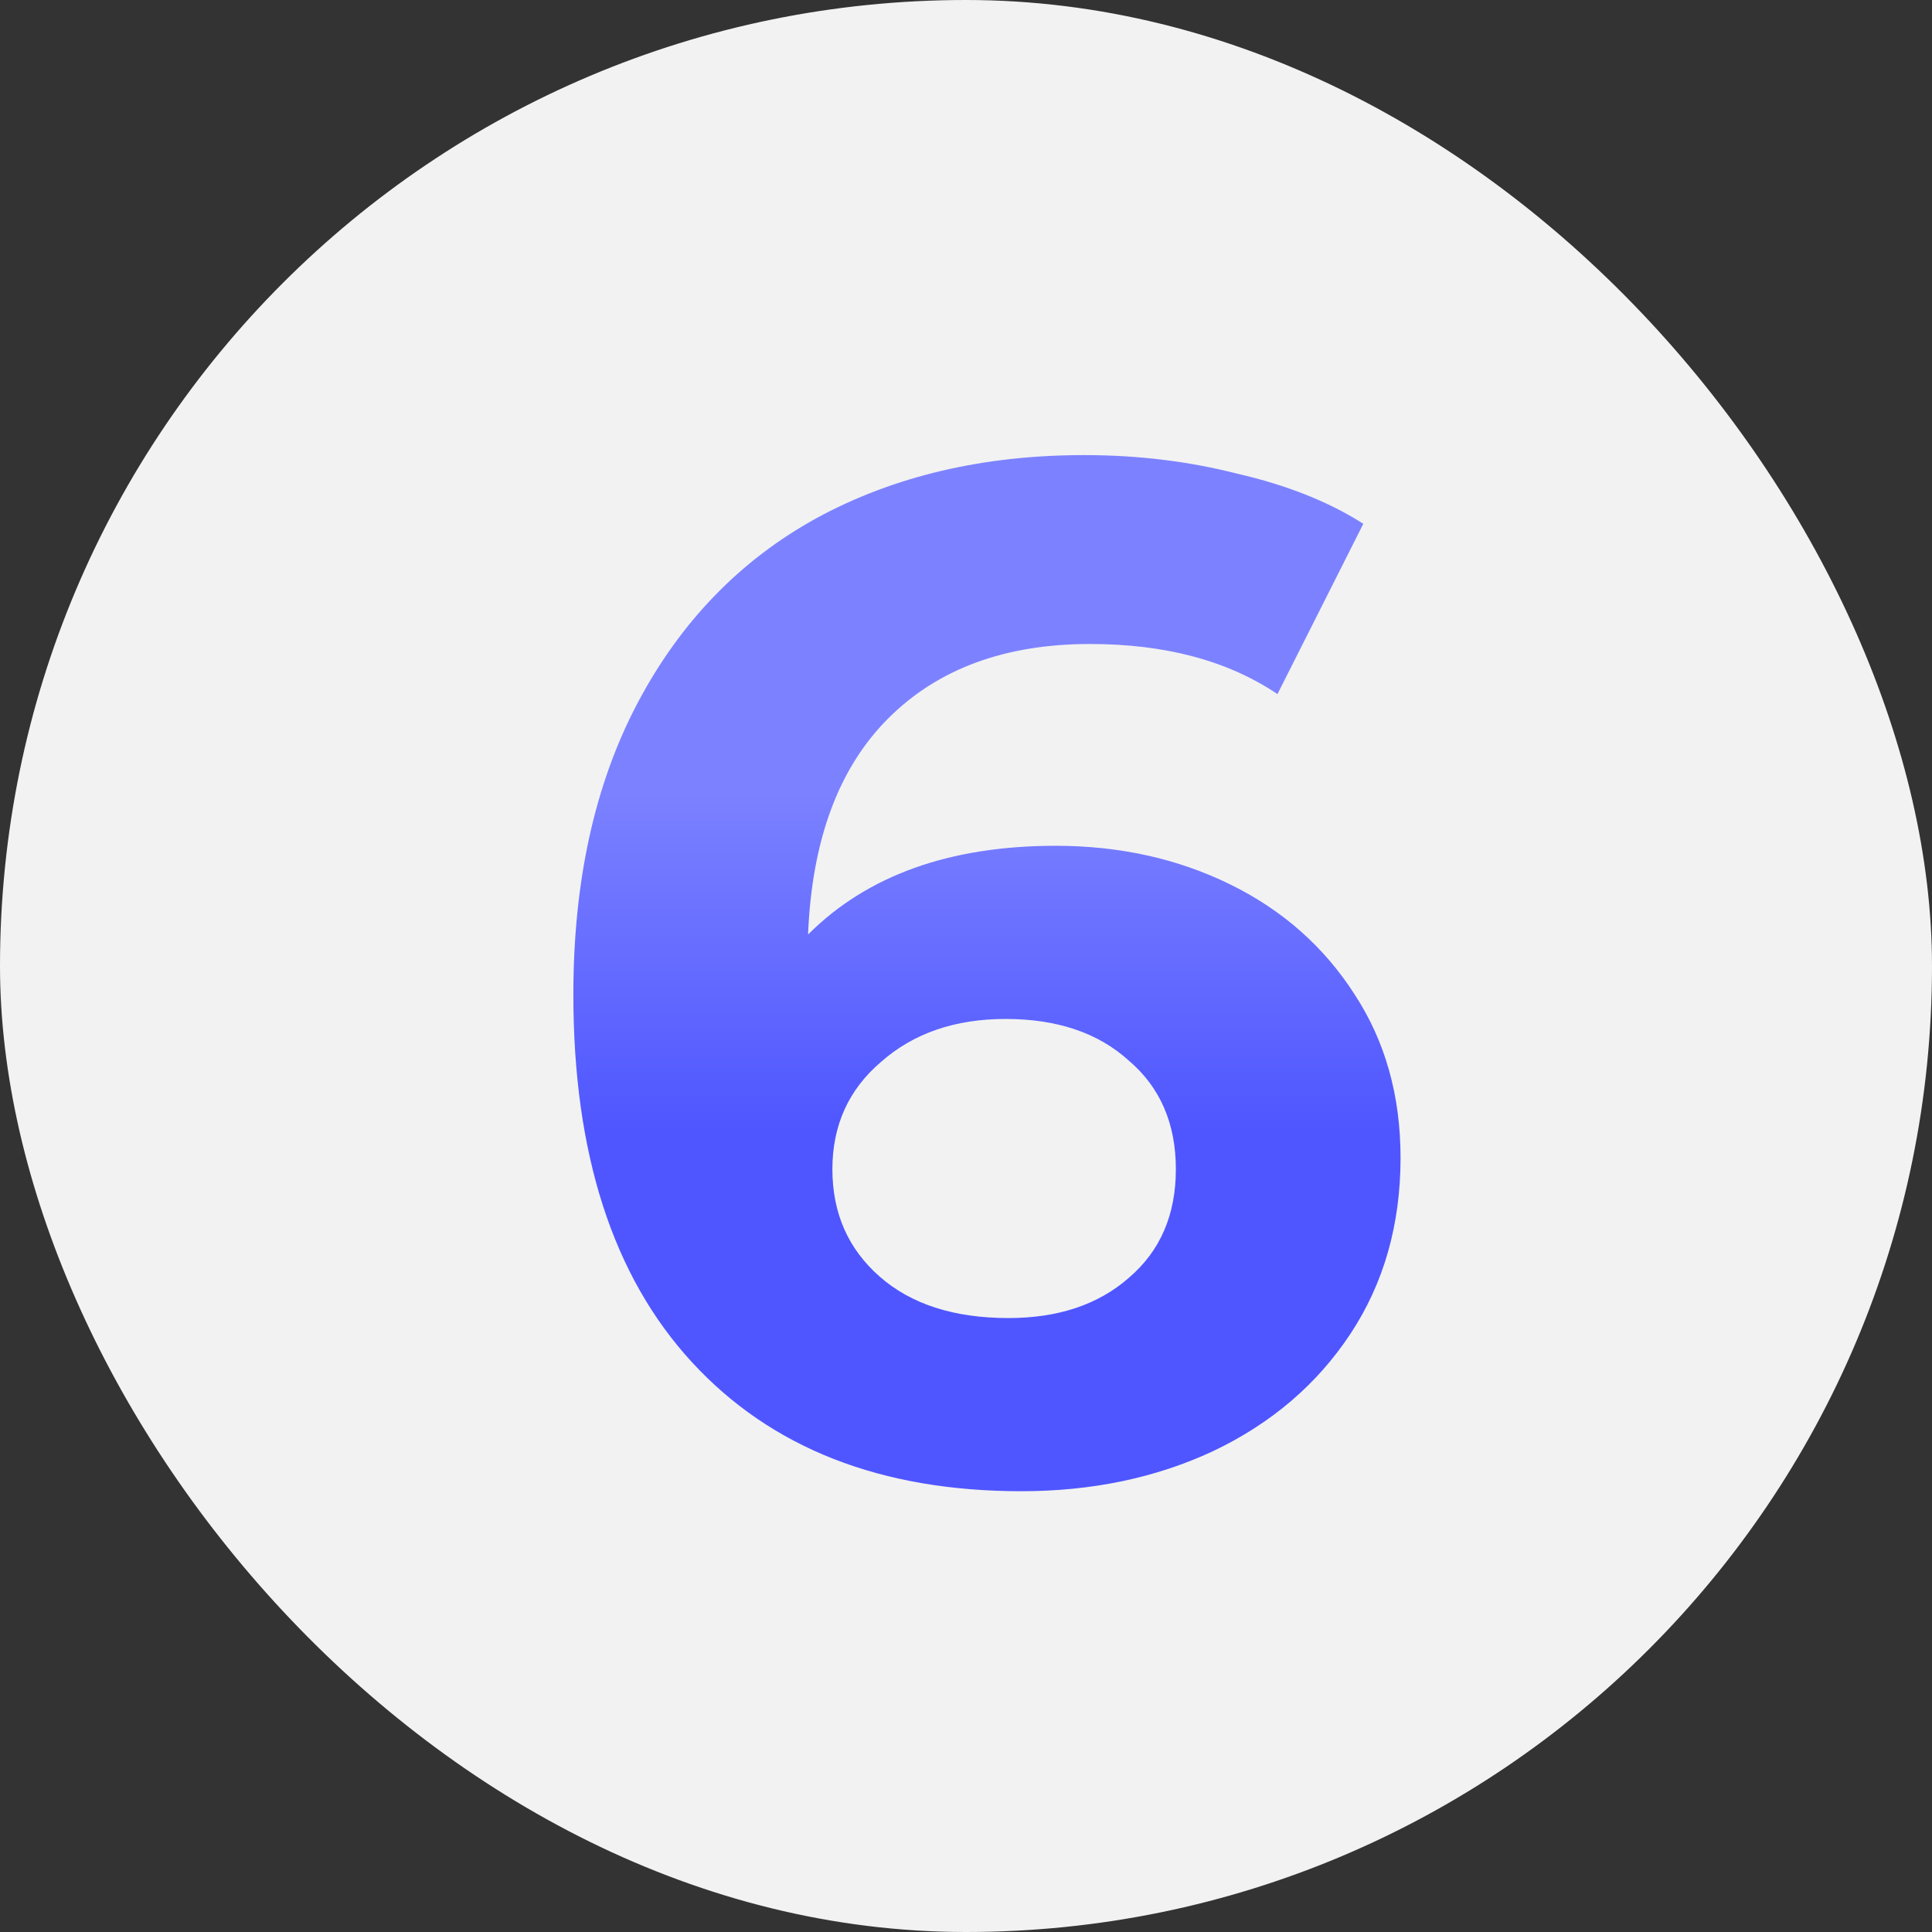
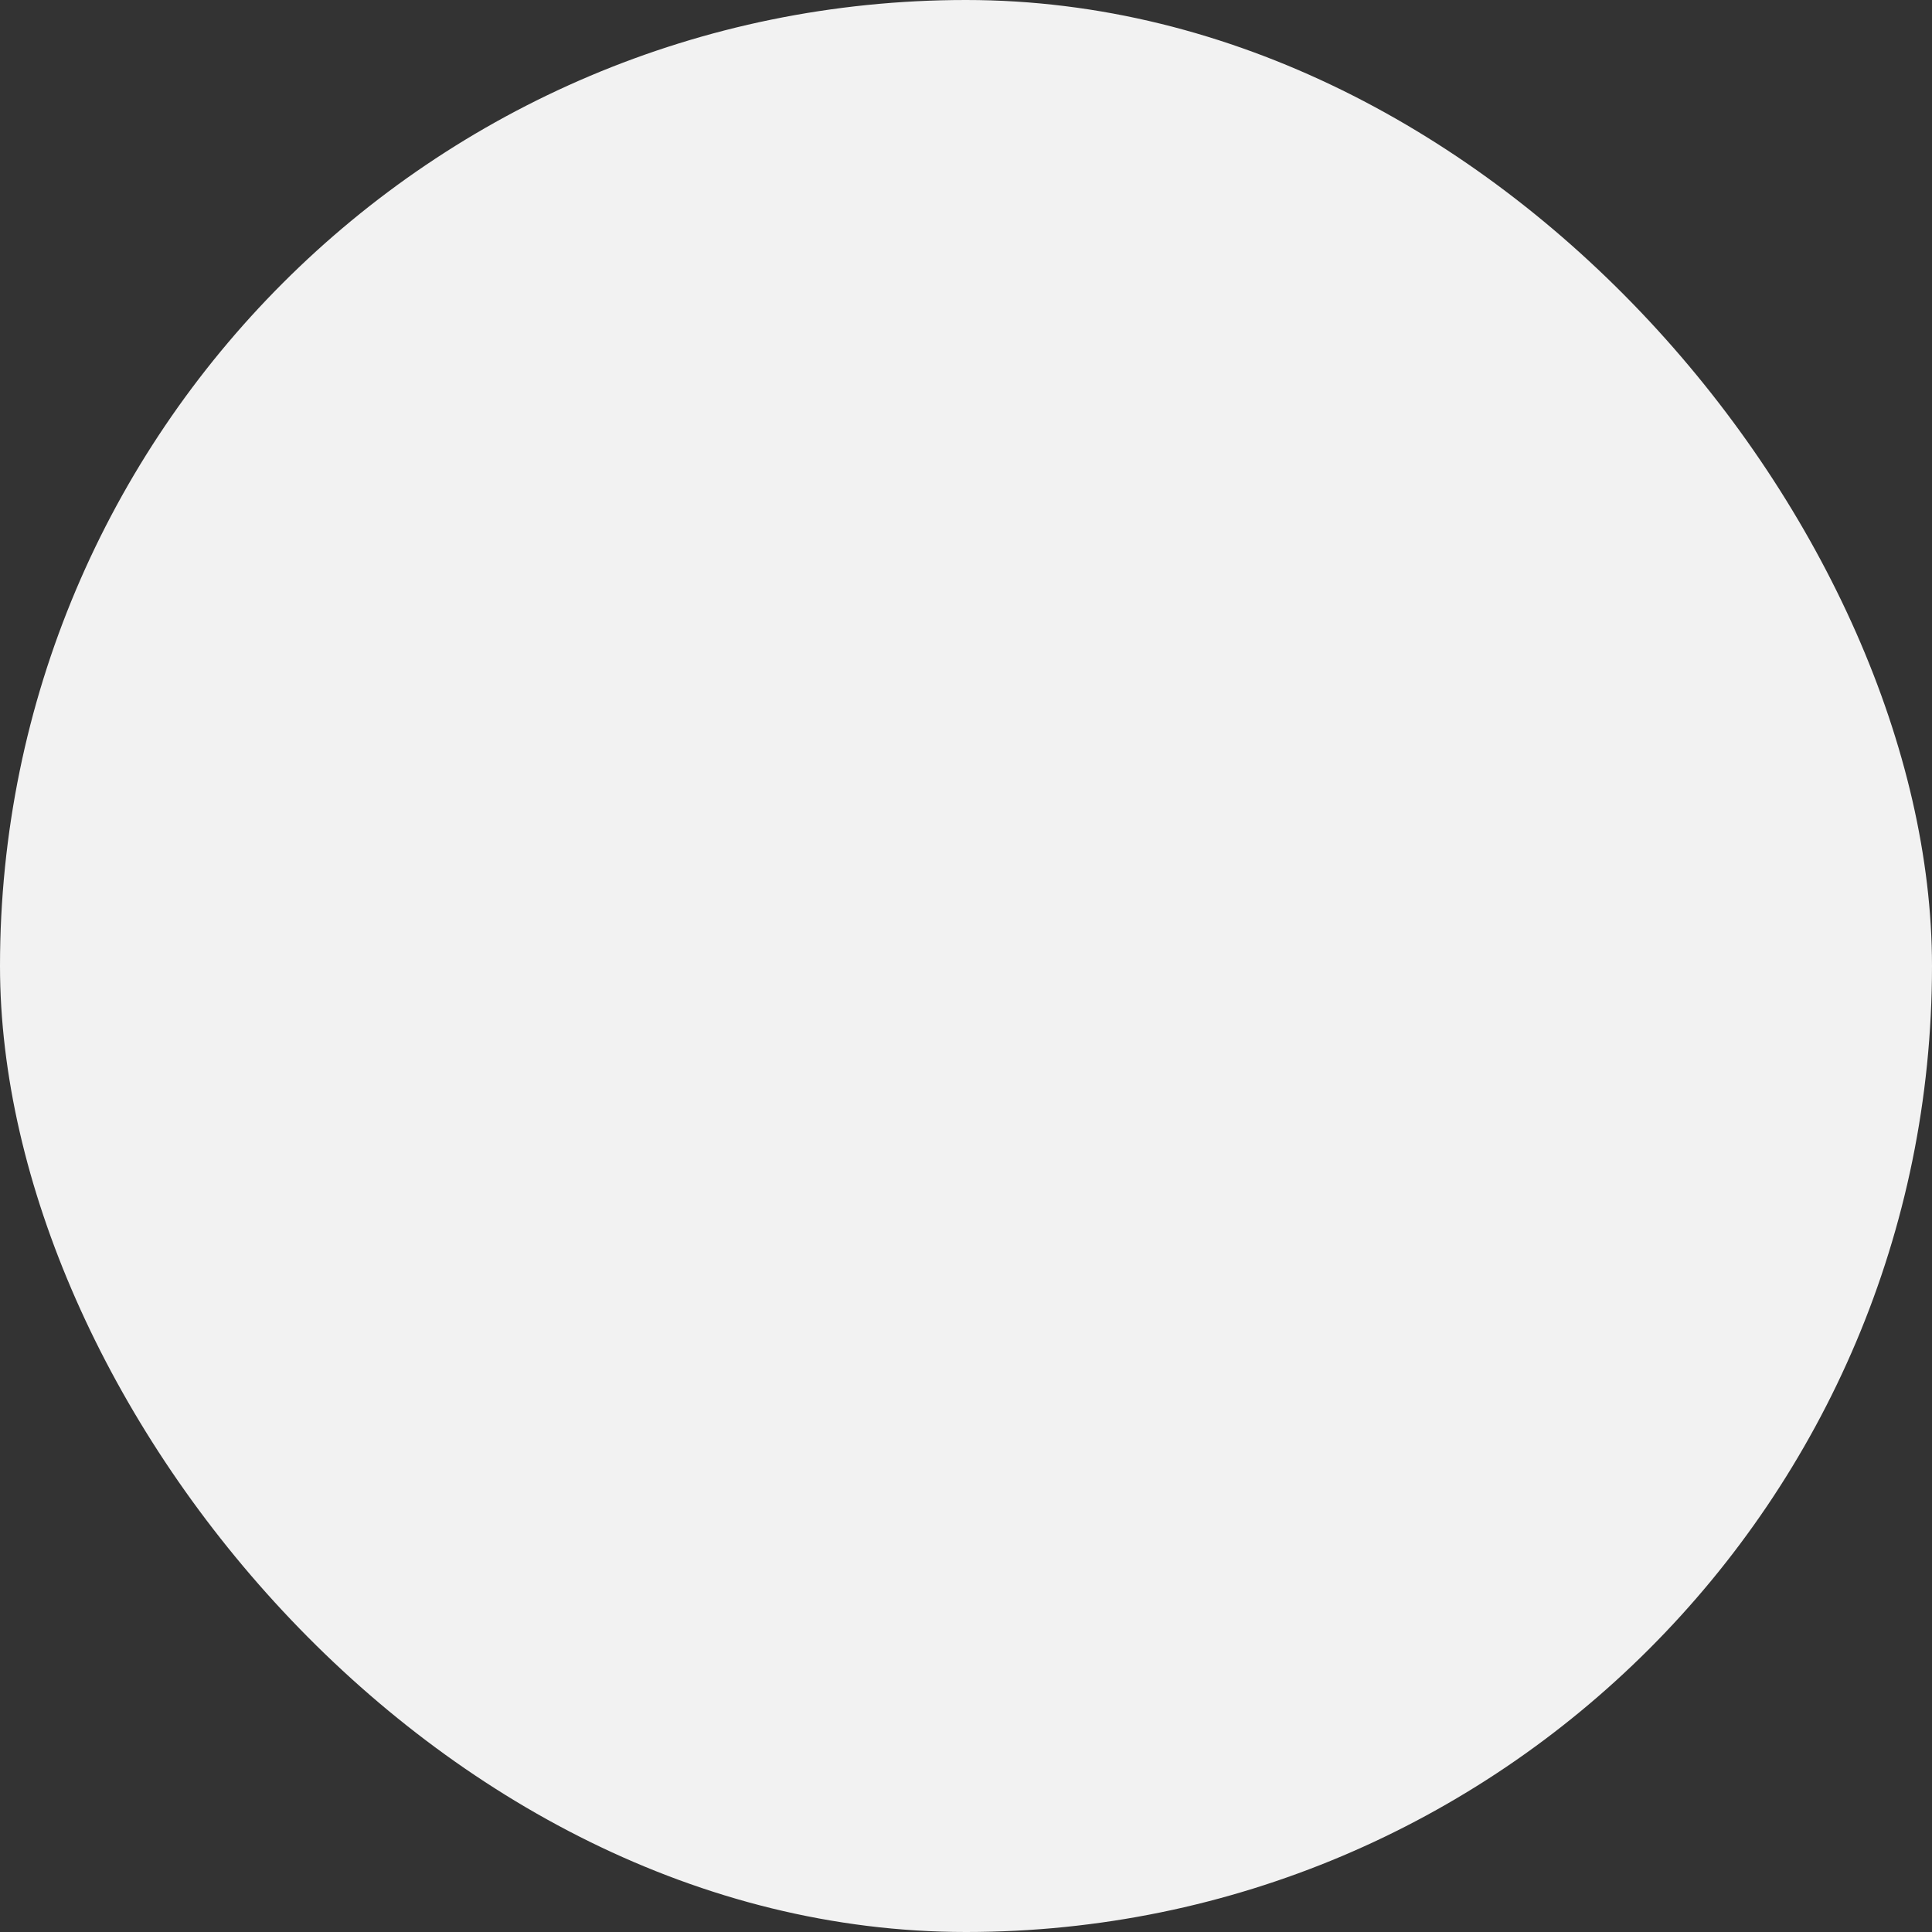
<svg xmlns="http://www.w3.org/2000/svg" width="135" height="135" viewBox="0 0 135 135" fill="none">
  <rect x="0" y="0" width="135" height="135" fill="#333333" stroke="none" />
  <rect width="135" height="135" rx="67.5" fill="#F2F2F2" />
-   <path d="M73.764 59.1C78.231 59.1 82.297 60 85.964 61.8C89.631 63.6 92.531 66.167 94.664 69.5C96.797 72.767 97.864 76.567 97.864 80.9C97.864 85.567 96.697 89.667 94.364 93.2C92.031 96.733 88.831 99.467 84.764 101.4C80.764 103.267 76.297 104.2 71.364 104.2C61.564 104.2 53.897 101.2 48.364 95.2C42.831 89.2 40.064 80.633 40.064 69.5C40.064 61.567 41.564 54.767 44.564 49.1C47.564 43.433 51.731 39.133 57.064 36.2C62.464 33.267 68.697 31.8 75.764 31.8C79.497 31.8 83.064 32.233 86.464 33.1C89.931 33.9 92.864 35.067 95.264 36.6L89.264 48.5C85.797 46.167 81.431 45 76.164 45C70.231 45 65.531 46.733 62.064 50.2C58.597 53.667 56.731 58.7 56.464 65.3C60.597 61.167 66.364 59.1 73.764 59.1ZM70.464 92.1C73.931 92.1 76.731 91.167 78.864 89.3C81.064 87.433 82.164 84.9 82.164 81.7C82.164 78.5 81.064 75.967 78.864 74.1C76.731 72.167 73.864 71.2 70.264 71.2C66.731 71.2 63.831 72.2 61.564 74.2C59.297 76.133 58.164 78.633 58.164 81.7C58.164 84.767 59.264 87.267 61.464 89.2C63.664 91.133 66.664 92.1 70.464 92.1Z" fill="url(#paint0_linear_2128_10913)" />
  <defs>
    <linearGradient id="paint0_linear_2128_10913" x1="68" y1="55" x2="68" y2="79" gradientUnits="userSpaceOnUse">
      <stop stop-color="#7C82FF" />
      <stop offset="1" stop-color="#4F56FF" />
    </linearGradient>
  </defs>
</svg>